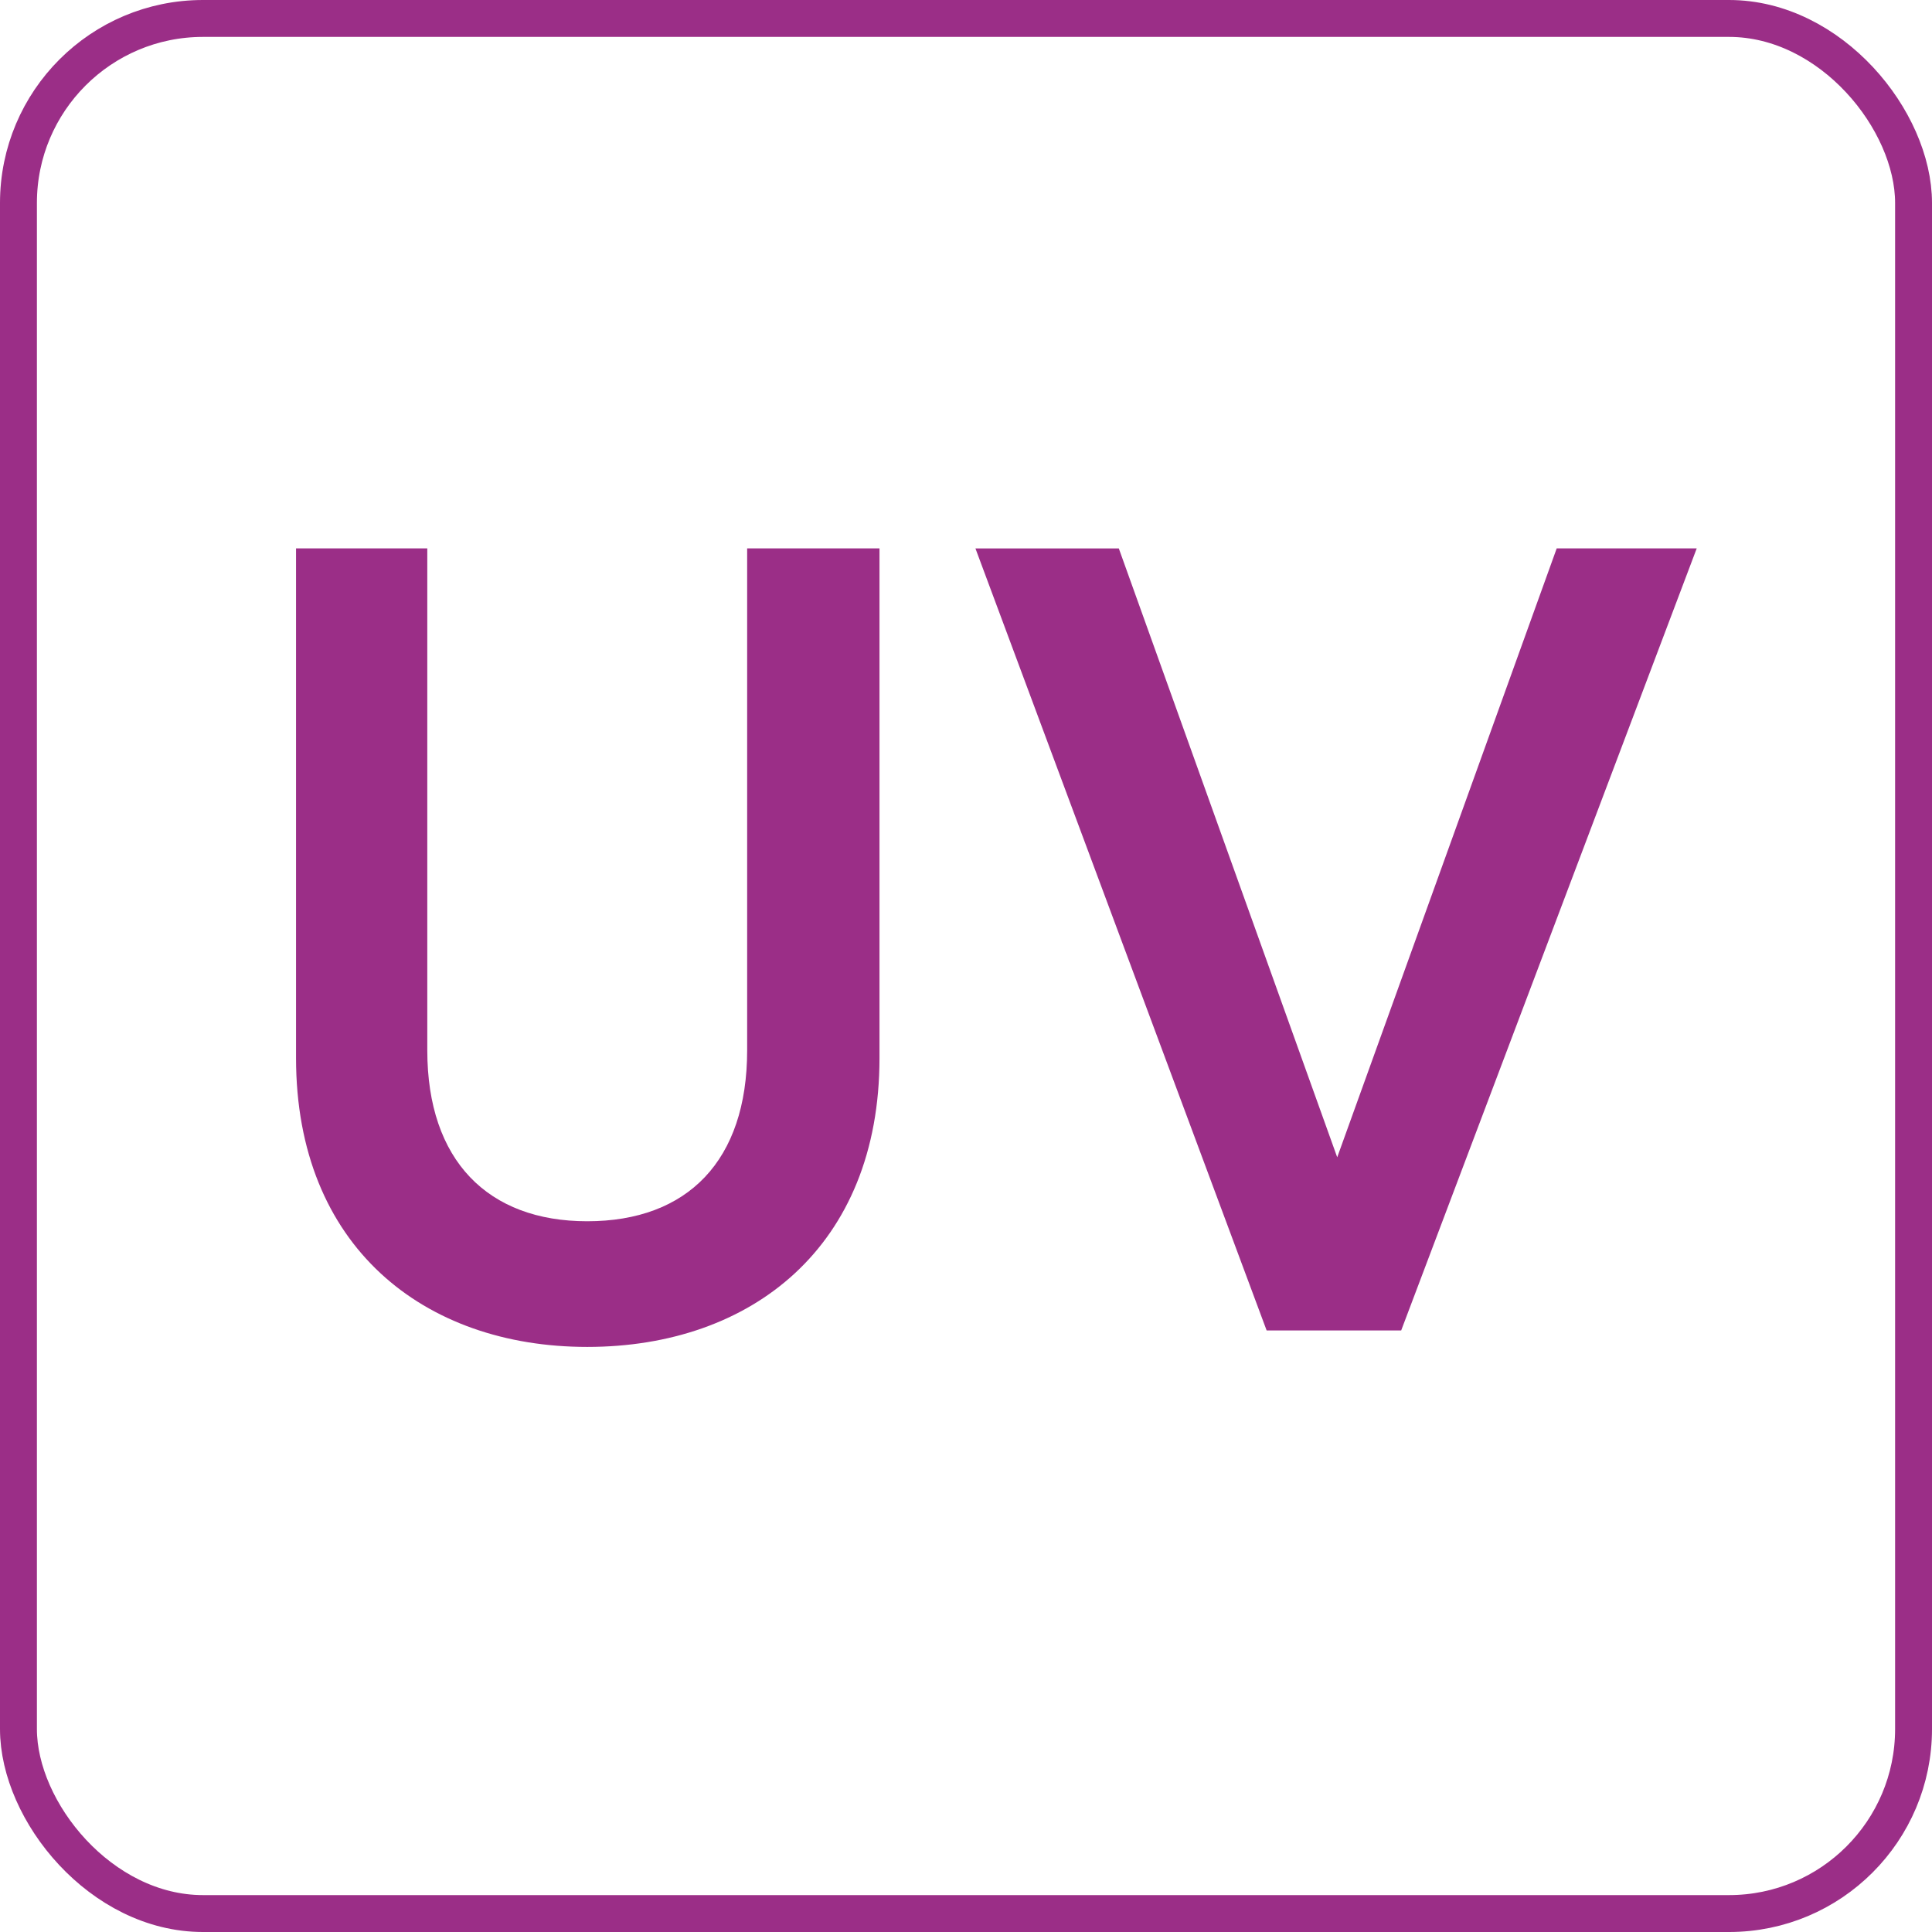
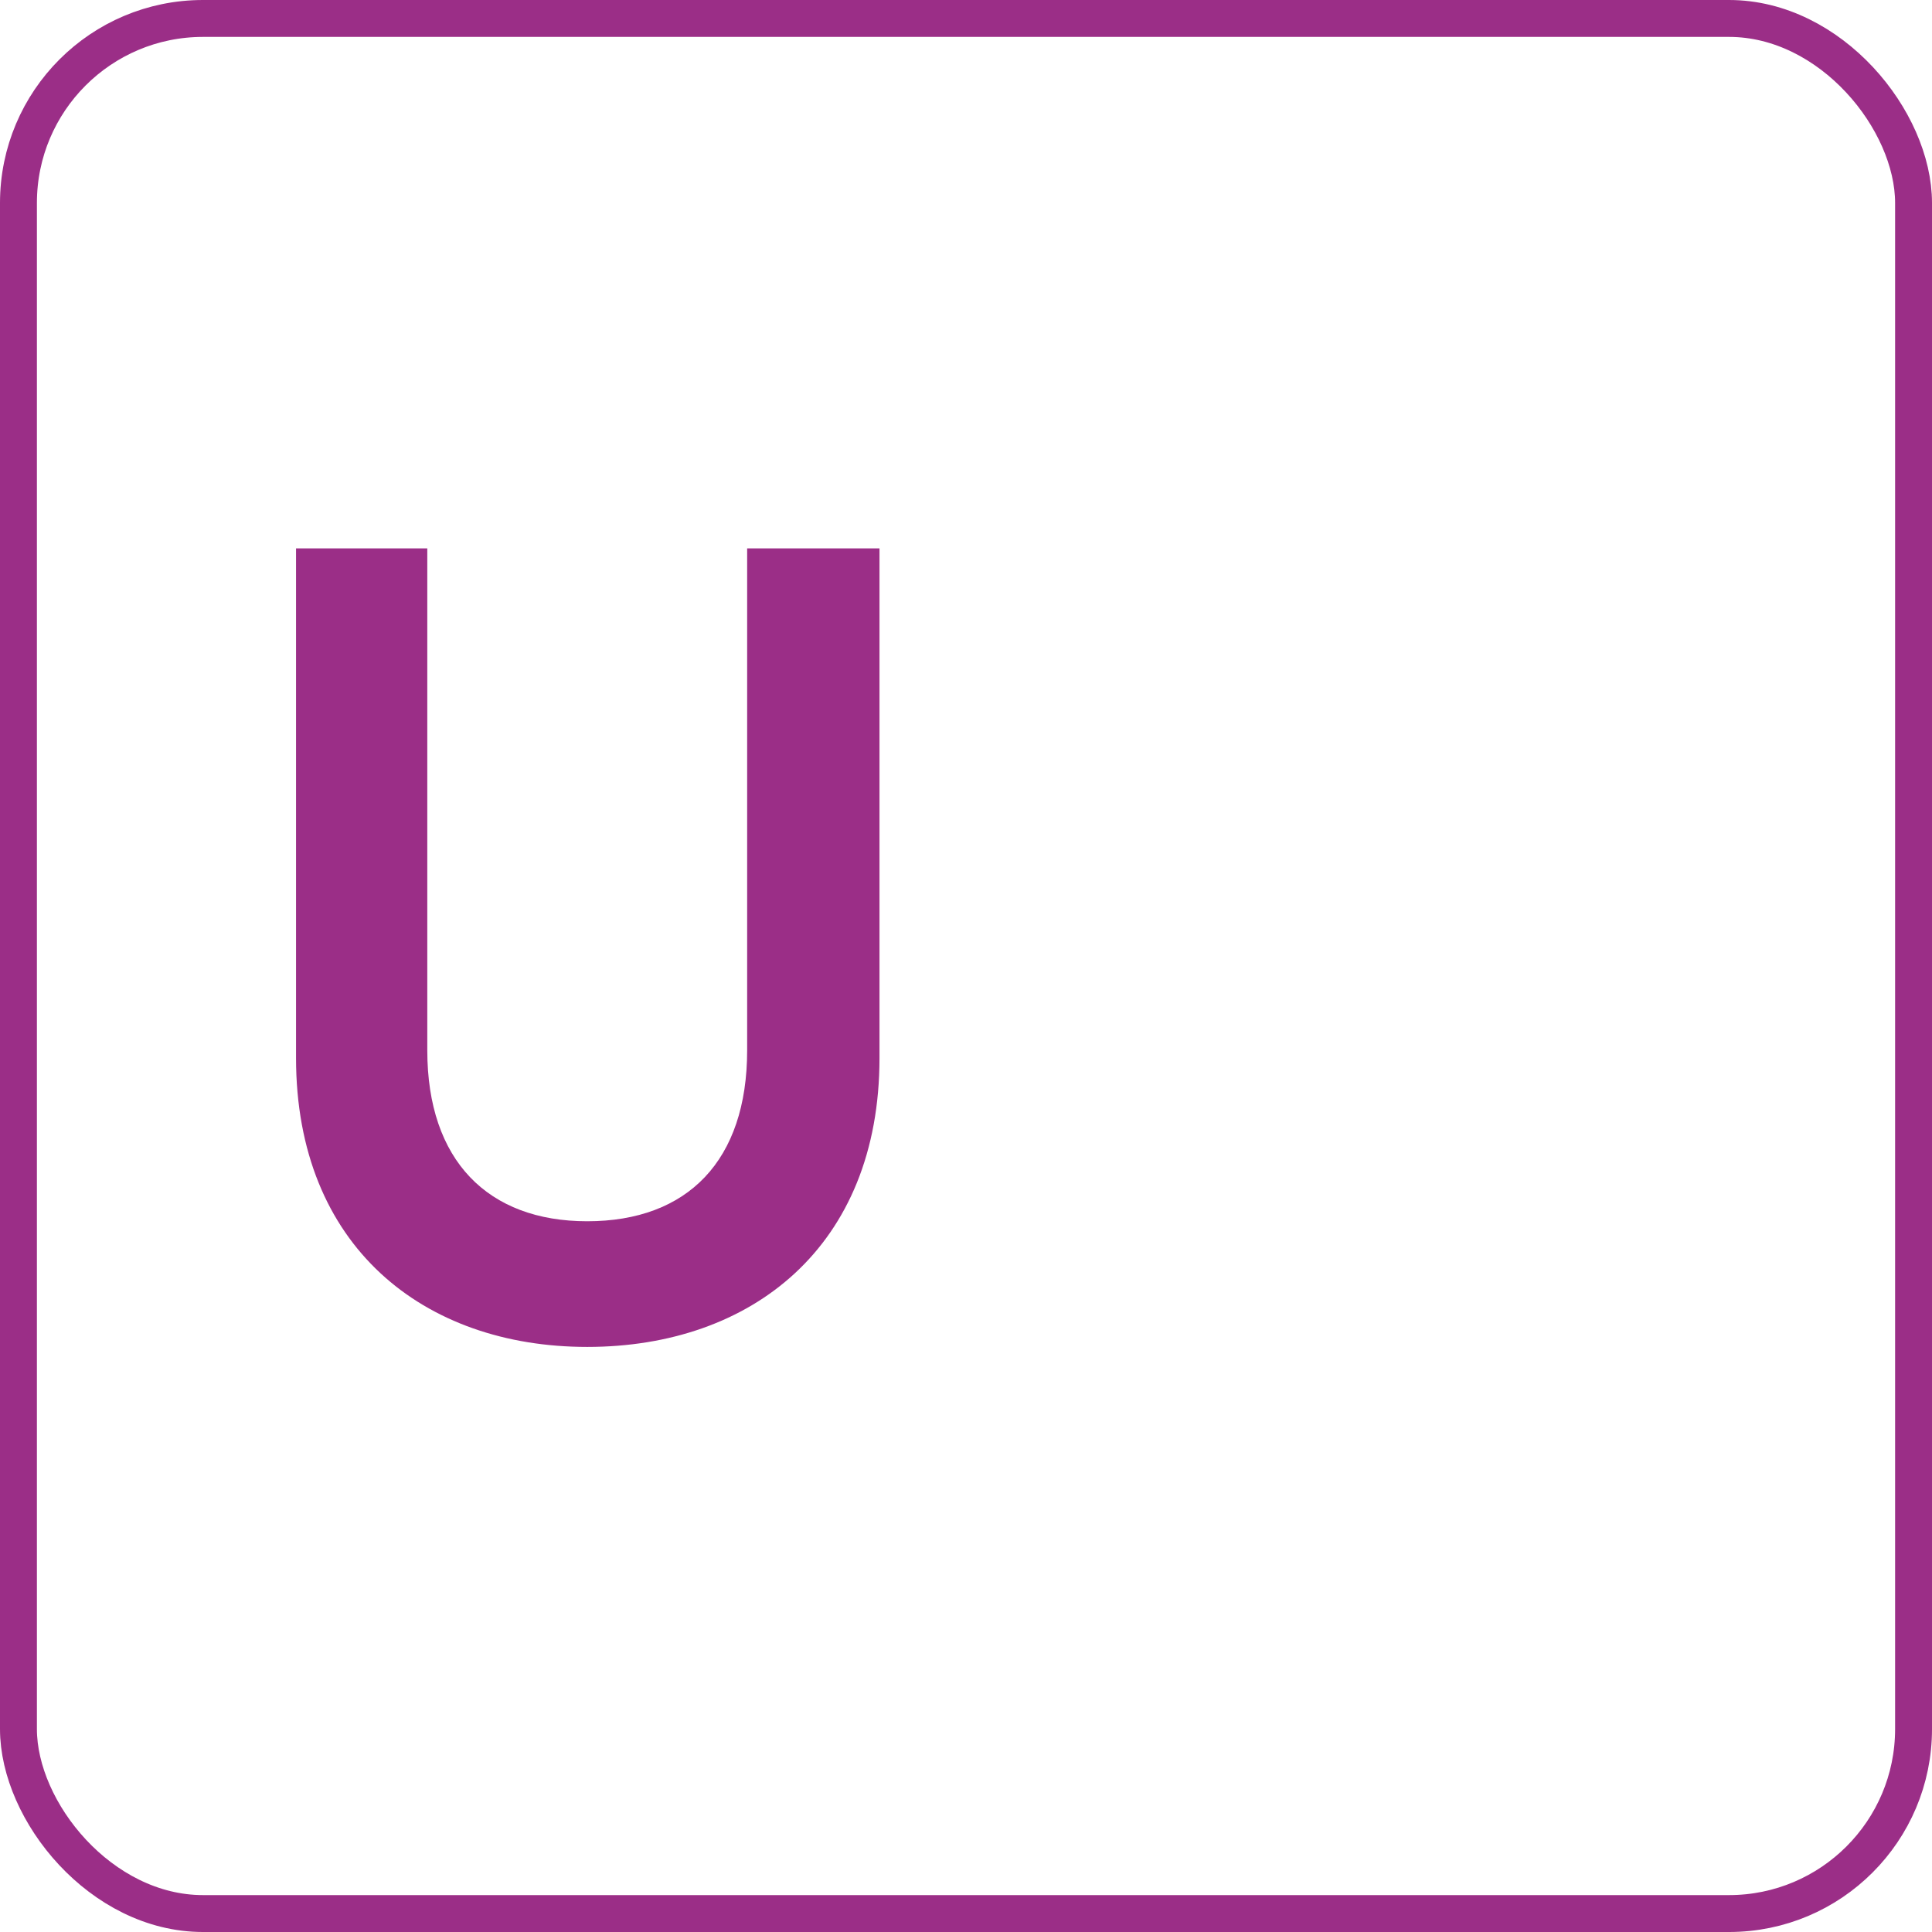
<svg xmlns="http://www.w3.org/2000/svg" id="Layer_1" data-name="Layer 1" viewBox="0 0 1047 1047">
  <defs>
    <style>.cls-1{fill:none;stroke:#9b2e87;stroke-miterlimit:10;stroke-width:20px;}.cls-2{fill:#9b2e87;}</style>
  </defs>
  <rect class="cls-1" x="10" y="10" width="1027" height="1027" rx="100" />
  <path class="cls-2" d="M633.93,593.33V317.18h71.13v272c0,59.78,32.87,92.65,86.67,92.65,54.39,0,86.67-32.87,86.67-92.65v-272h71.72V593.33c0,102.21-69.33,156.6-158.39,156.6C703.27,749.93,633.93,695.54,633.93,593.33Z" transform="translate(-473.5 -20)" />
-   <path class="cls-2" d="M1317.12,317.18H1393L1232.84,741h-72.92l-157.8-423.78h77.7l118.35,329.94Z" transform="translate(-473.5 -20)" />
</svg>